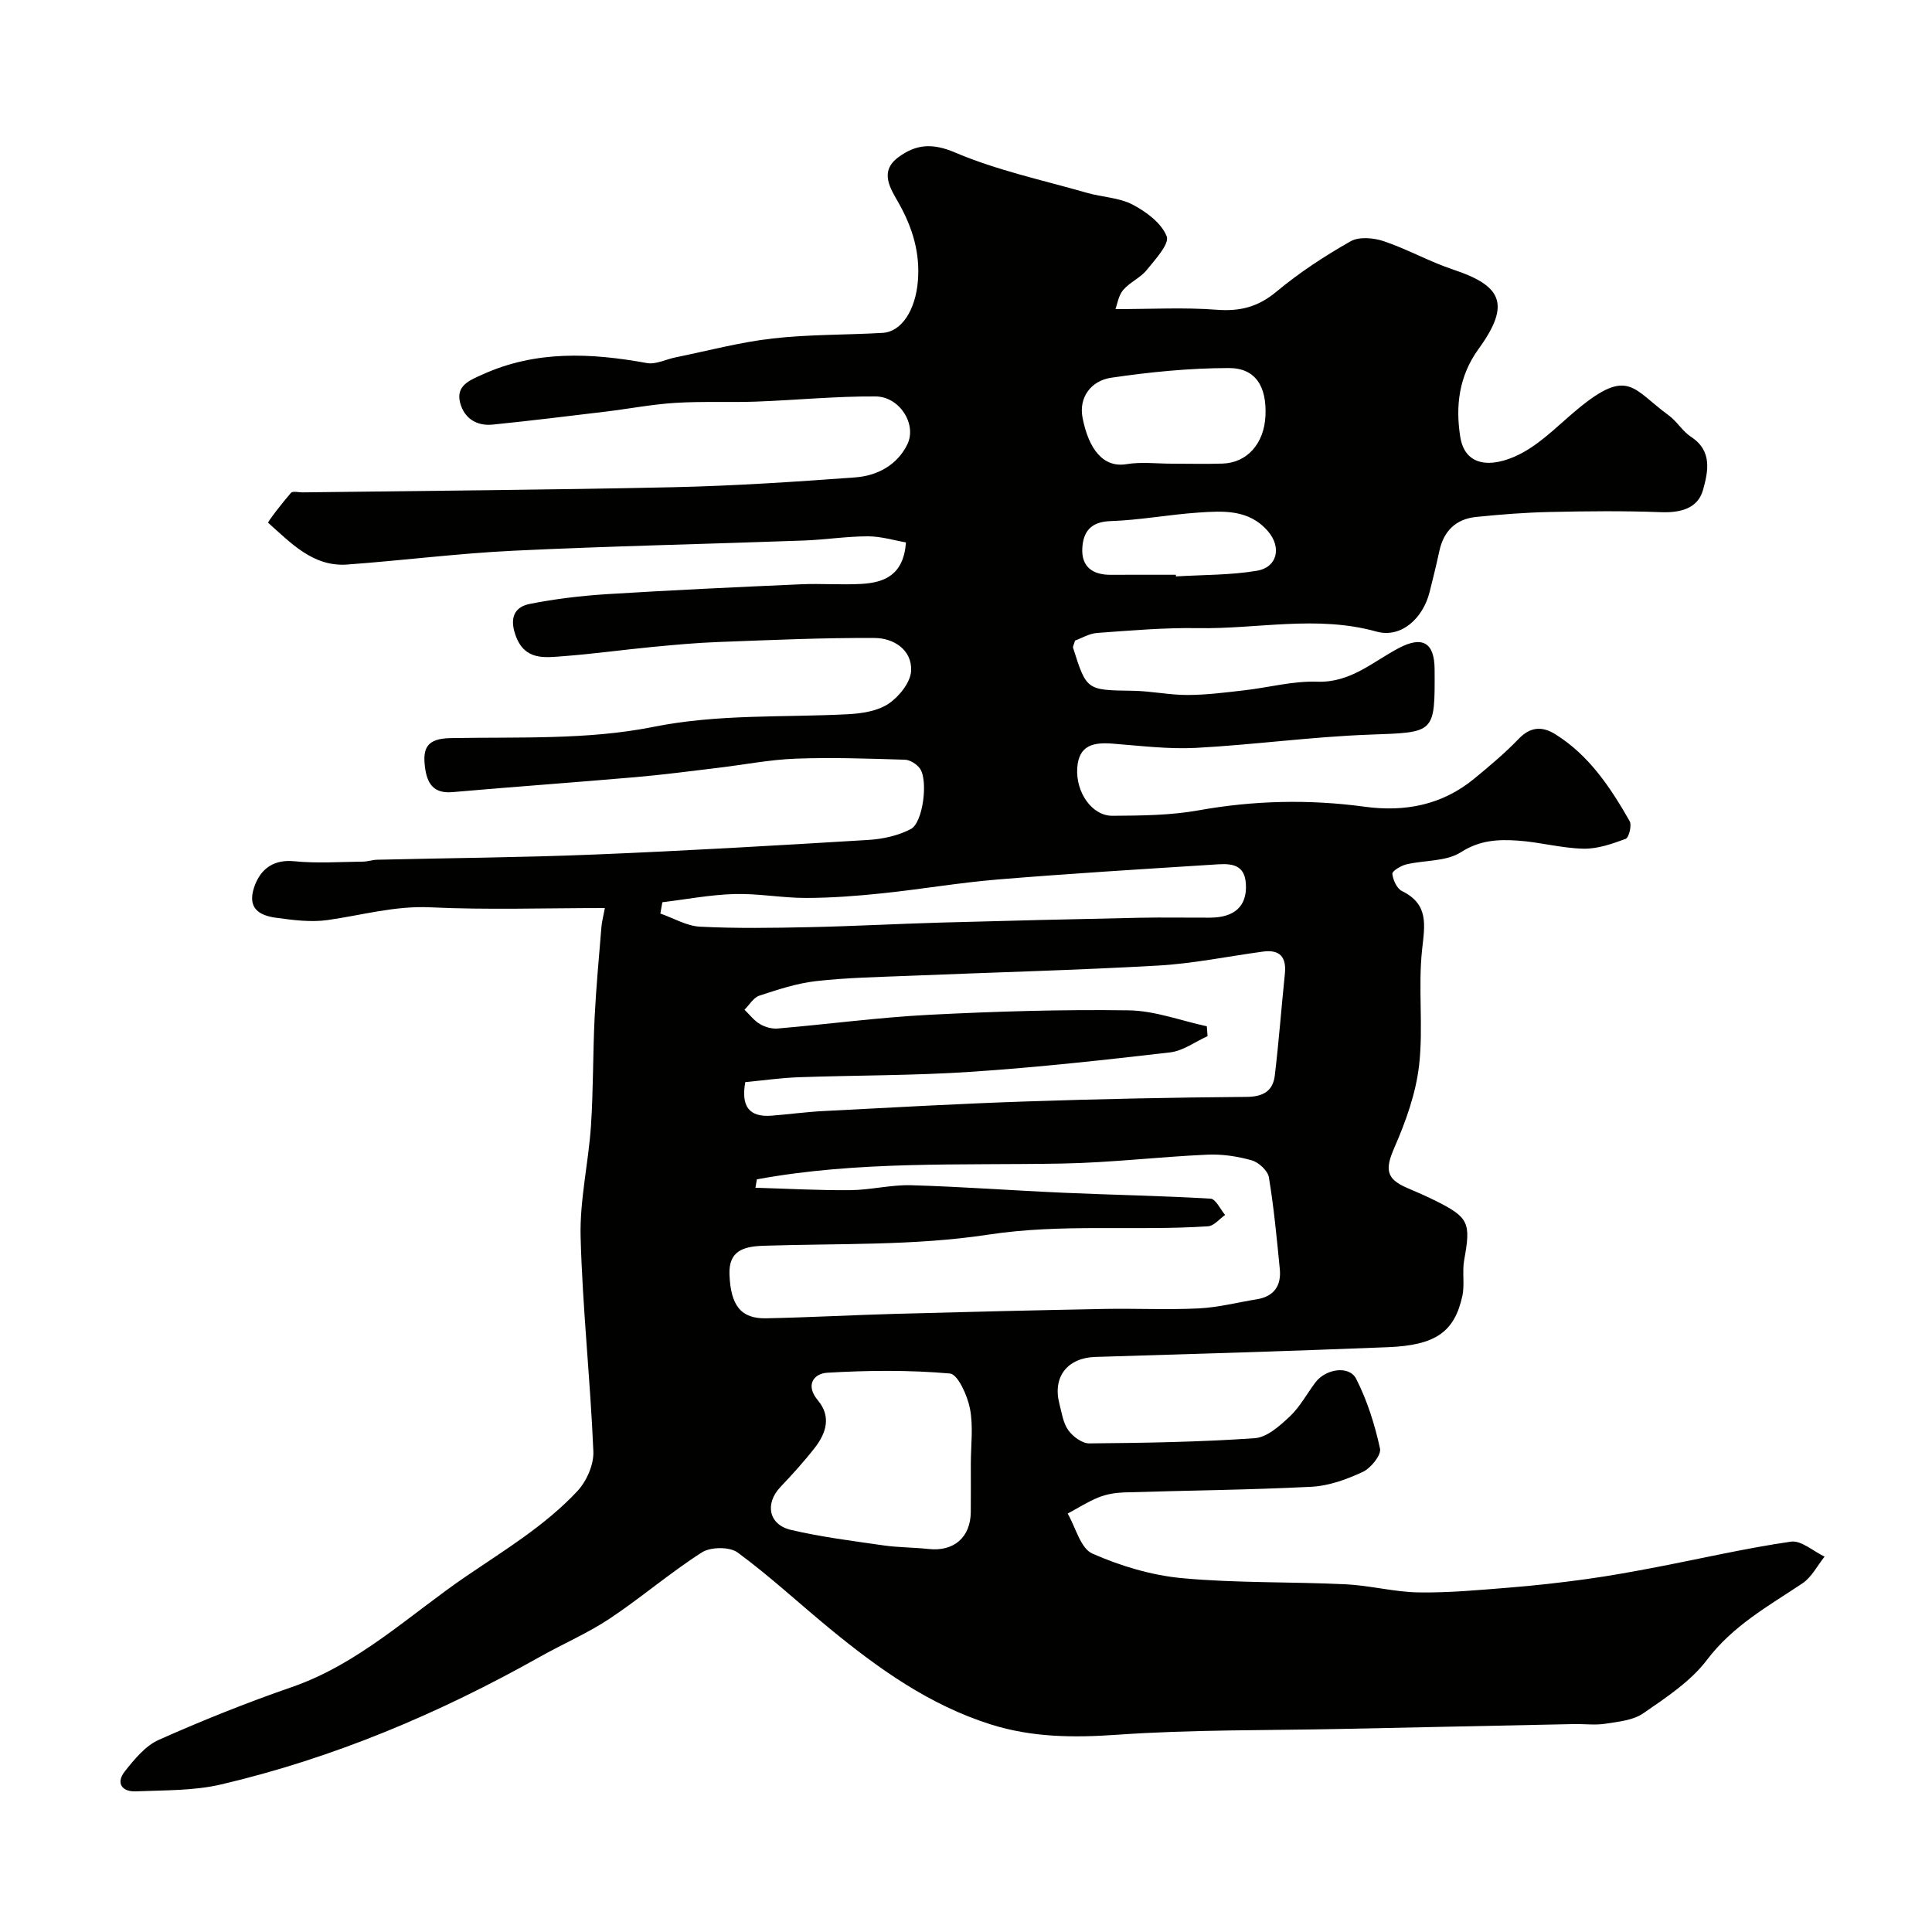
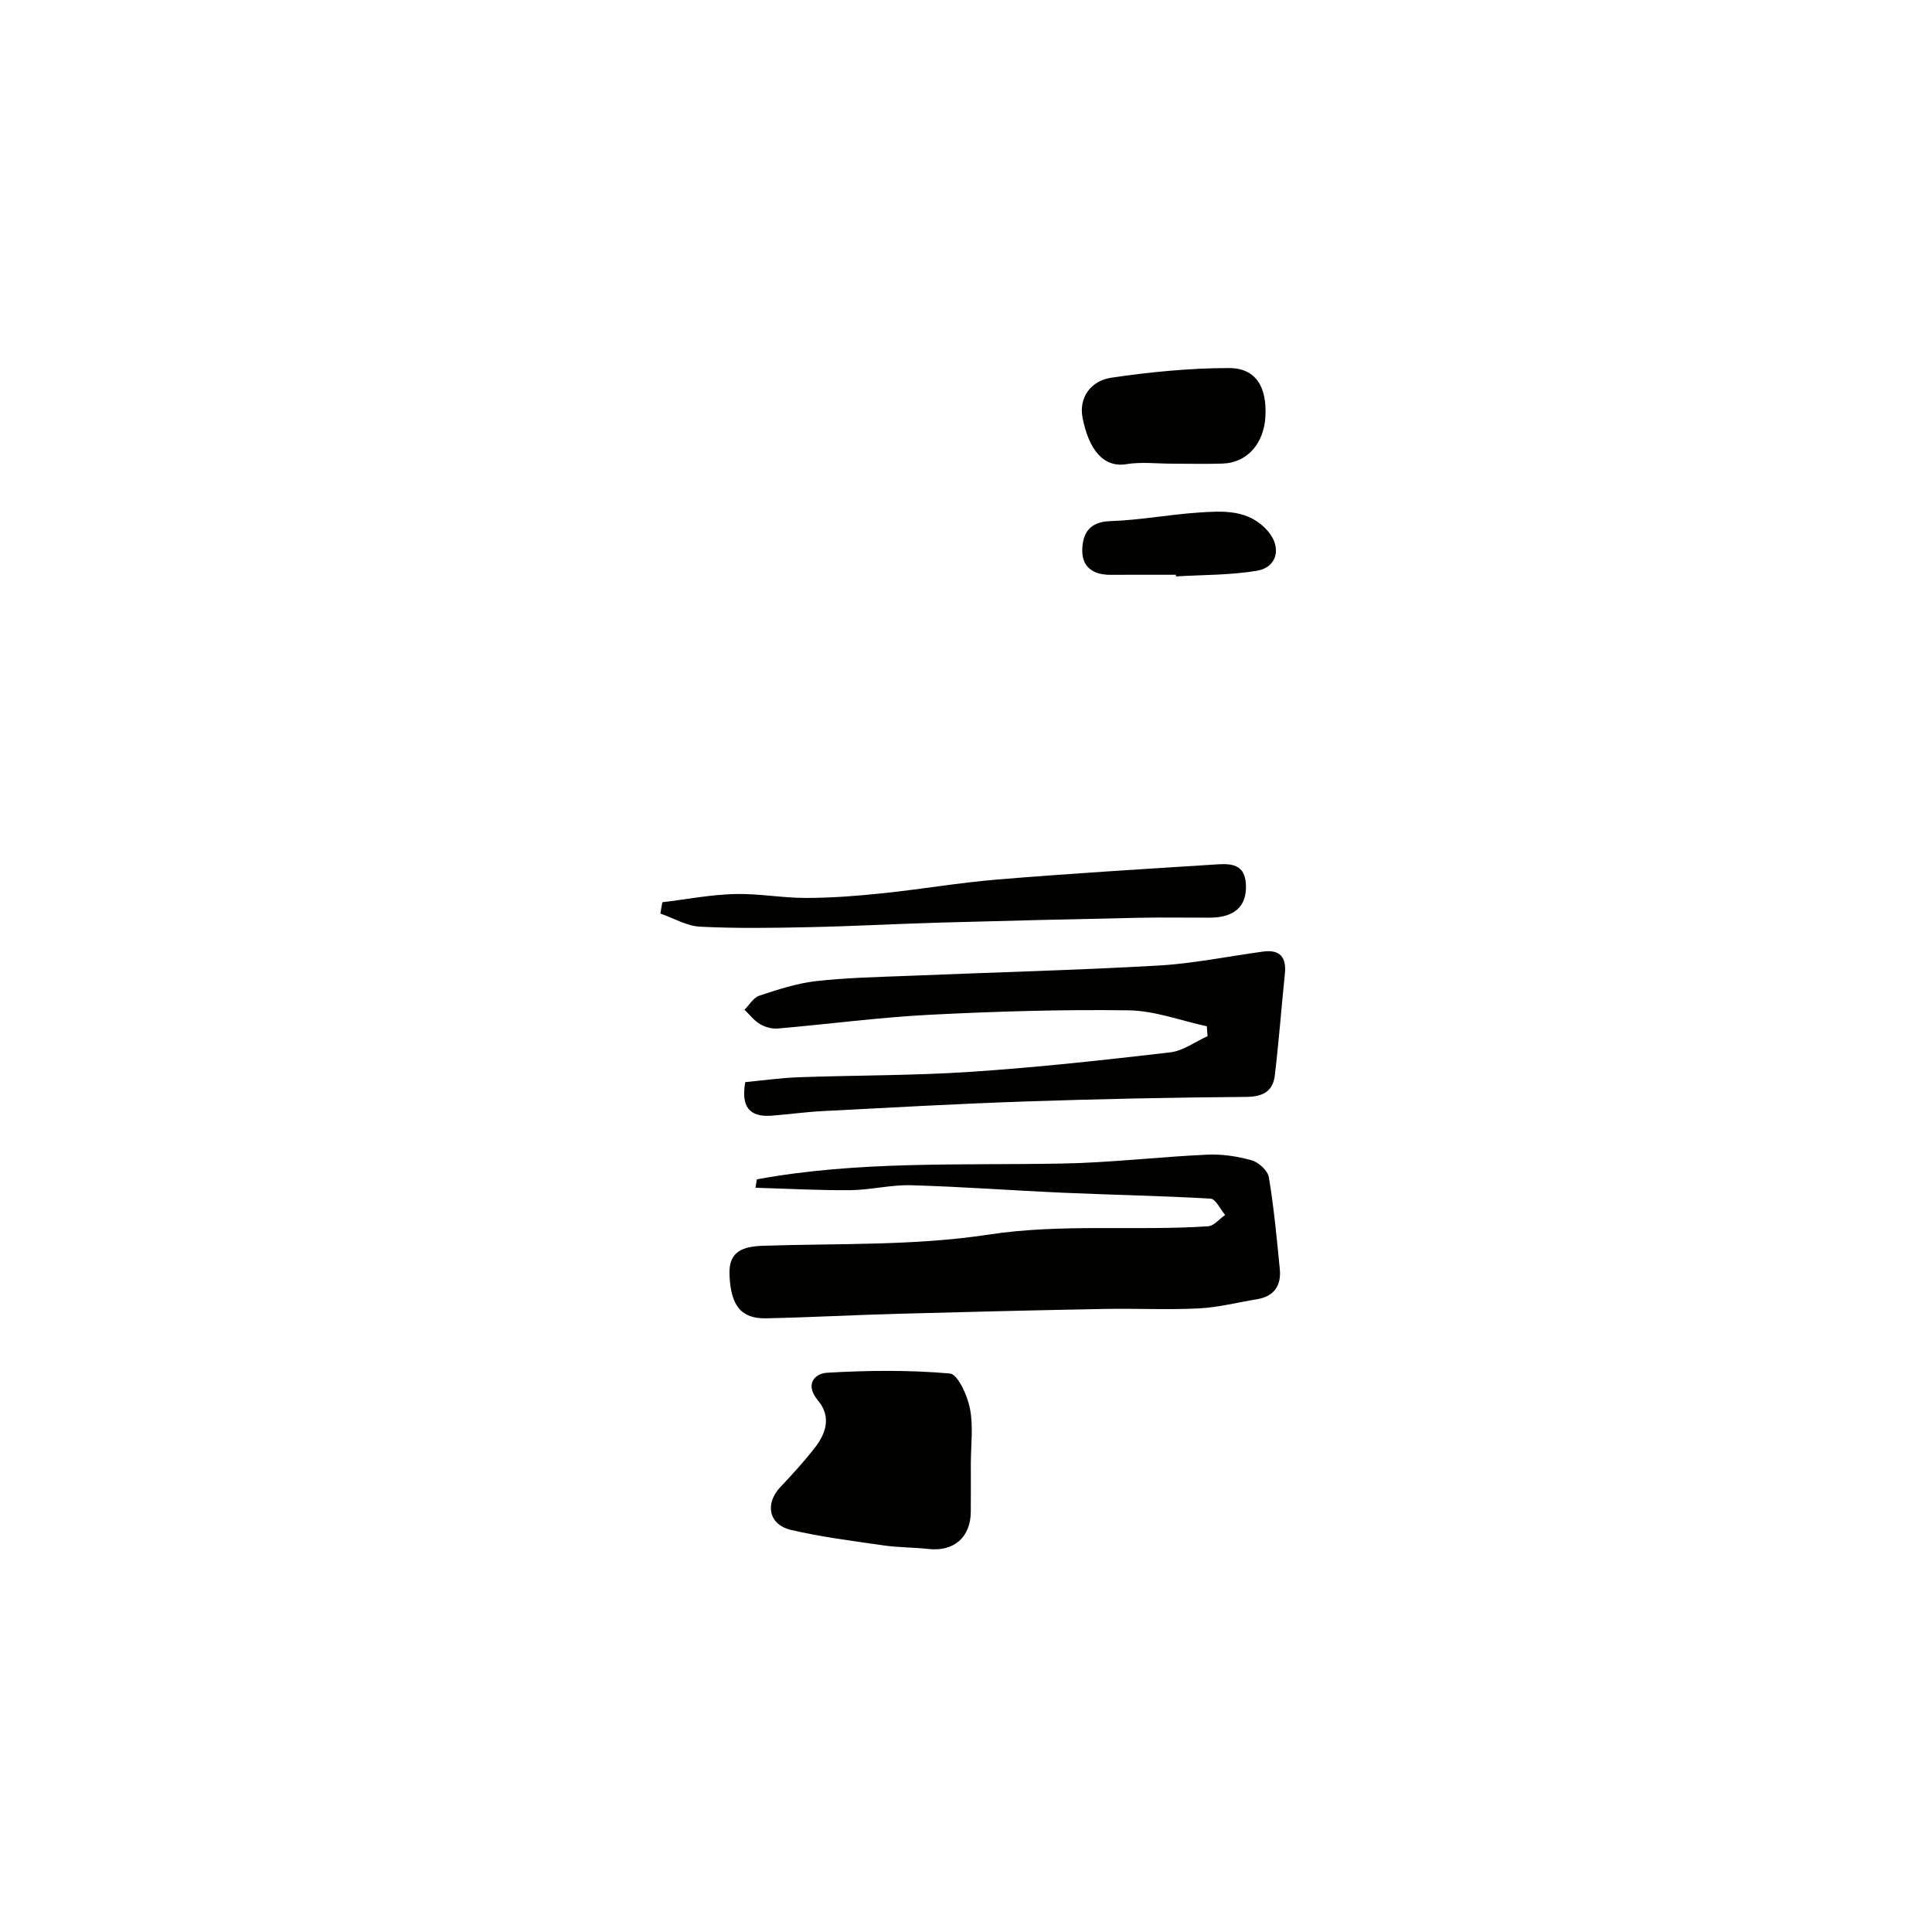
<svg xmlns="http://www.w3.org/2000/svg" enable-background="new 0 0 400 400" viewBox="0 0 400 400">
-   <path d="m125.23 188c-12.52 0-24.35.41-36.14-.15-7.37-.35-14.21 1.65-21.29 2.64-3.47.49-7.14 0-10.67-.48-3.4-.46-5.95-1.92-4.54-6.23 1.38-4.21 4.41-5.86 8.31-5.47 4.7.47 9.49.13 14.24.08.97-.01 1.94-.36 2.92-.39 14.93-.36 29.88-.46 44.8-1.07 18.98-.77 37.95-1.88 56.91-3.03 2.99-.18 6.19-.88 8.81-2.26 2.53-1.33 3.6-10.02 1.91-12.48-.64-.93-2.06-1.84-3.15-1.87-7.52-.23-15.06-.5-22.57-.22-5.38.2-10.72 1.26-16.09 1.9-5.7.68-11.39 1.44-17.11 1.93-12.62 1.1-25.26 1.99-37.88 3.1-3.97.35-5.27-1.81-5.7-5.16-.51-3.97.42-5.92 5.23-6.02 14.04-.27 28.39.41 42.01-2.32 13.56-2.72 26.91-1.93 40.36-2.63 2.86-.15 6.12-.65 8.39-2.18 2.18-1.47 4.56-4.43 4.66-6.84.18-4.33-3.63-6.74-7.53-6.76-10.8-.07-21.6.43-32.4.83-4.61.17-9.21.6-13.8 1.04-6.03.58-12.04 1.42-18.07 1.88-4.02.3-8.27 1.03-10.14-4.42-1.19-3.47-.23-5.74 2.96-6.38 5.27-1.05 10.67-1.69 16.04-2.03 13.36-.83 26.73-1.45 40.1-2.04 4.19-.19 8.4.16 12.58-.08 4.7-.28 8.7-1.81 9.19-8.59-2.4-.41-5.14-1.26-7.88-1.26-4.43 0-8.85.71-13.29.87-20.03.73-40.08 1.15-60.1 2.11-11.49.55-22.92 2.02-34.4 2.86-7.09.52-11.66-4.47-16.38-8.64-.17-.15 2.94-4.16 4.72-6.2.37-.42 1.6-.09 2.43-.1 25.6-.33 51.2-.51 76.8-1.07 12.54-.28 25.08-1.11 37.6-2.03 4.56-.34 8.68-2.54 10.78-6.83 2.03-4.15-1.58-9.89-6.56-9.93-8.25-.06-16.5.77-24.76 1.07-5.57.2-11.15-.09-16.71.26-4.83.3-9.61 1.23-14.42 1.81-7.8.94-15.6 1.9-23.41 2.69-3.36.34-5.91-1.35-6.73-4.54-.93-3.58 2.09-4.68 4.63-5.83 11.06-5.03 22.47-4.48 34.06-2.37 1.84.33 3.93-.78 5.91-1.18 6.69-1.36 13.32-3.14 20.08-3.91 7.54-.86 15.19-.72 22.79-1.16 3.98-.23 6.83-4.79 7.31-10.76.47-5.81-1.1-10.97-3.91-16-1.7-3.04-4.24-6.6-.09-9.64 3.56-2.61 6.91-2.98 11.66-.96 8.73 3.72 18.19 5.74 27.37 8.37 3.13.9 6.63.97 9.42 2.43 2.83 1.48 5.98 3.83 7.06 6.56.62 1.57-2.39 4.82-4.15 7-1.31 1.62-3.5 2.52-4.85 4.11-.98 1.15-1.22 2.93-1.61 3.97 7.44 0 14.23-.39 20.95.13 4.83.37 8.58-.57 12.38-3.74 4.74-3.95 9.98-7.38 15.35-10.43 1.76-1 4.78-.73 6.88-.02 4.89 1.65 9.46 4.24 14.36 5.87 9.9 3.3 12.1 7.02 5.27 16.42-4.06 5.6-4.82 11.8-3.8 18.21 1.1 6.92 7.7 6.24 13.2 3.12 4.08-2.32 7.46-5.85 11.13-8.88 10.51-8.7 11.41-4.07 18.8 1.29 1.73 1.26 2.89 3.33 4.67 4.49 4.49 2.92 3.48 7.28 2.47 10.95-1.06 3.87-4.66 4.78-8.72 4.63-7.65-.29-15.33-.21-22.99-.04-5.1.11-10.21.51-15.29 1.03-4.15.42-6.69 2.89-7.59 7.02-.62 2.86-1.31 5.7-2.03 8.54-1.37 5.42-5.87 9.6-11 8.17-12.37-3.44-24.64-.5-36.94-.71-6.94-.12-13.91.49-20.85.99-1.68.12-3.3 1.11-4.62 1.59-.25.88-.48 1.23-.4 1.49 2.8 8.85 2.8 8.76 12.39 8.9 3.77.05 7.54.88 11.3.87 3.93-.01 7.86-.52 11.77-.97 5.03-.57 10.07-1.96 15.07-1.78 6.93.24 11.5-4.12 16.92-6.97 4.95-2.6 7.37-1.07 7.4 4.39.08 13.42.07 13.04-13.5 13.54-11.99.44-23.93 2.1-35.91 2.74-5.73.3-11.53-.44-17.29-.88-3.92-.3-6.97.29-7.29 5.05-.33 4.99 3.03 9.93 7.3 9.89 5.93-.04 11.97-.08 17.78-1.12 11.48-2.06 22.91-2.32 34.41-.76 8.37 1.14 16.08-.35 22.72-5.82 3.18-2.62 6.36-5.28 9.21-8.25 2.42-2.52 4.88-2.6 7.52-.96 7.02 4.36 11.45 11.04 15.43 18.01.49.86-.15 3.43-.83 3.68-2.81 1.04-5.84 2.1-8.77 2.03-4.52-.1-9-1.36-13.53-1.67-4.05-.28-7.88-.12-11.8 2.4-3.04 1.96-7.52 1.62-11.31 2.52-1.11.27-2.94 1.38-2.89 1.94.13 1.28.93 3.06 1.99 3.58 5.6 2.76 4.73 7.01 4.17 12.13-.86 7.9.28 16.03-.62 23.92-.66 5.81-2.74 11.62-5.1 17.03-1.95 4.46-1.83 6.5 2.66 8.4 1.95.83 3.89 1.68 5.79 2.62 6.97 3.48 7.39 4.55 5.98 12.31-.44 2.43.14 5.06-.38 7.45-1.63 7.41-5.51 10.18-15.38 10.58-20.19.81-40.4 1.41-60.6 2.02-5.74.17-8.89 4.09-7.45 9.67.49 1.88.77 3.99 1.85 5.5.94 1.31 2.86 2.74 4.33 2.73 11.44-.1 22.89-.28 34.29-1.08 2.53-.18 5.18-2.56 7.24-4.5 2.1-1.98 3.53-4.67 5.28-7.02 2.13-2.85 7.01-3.61 8.46-.77 2.3 4.51 3.86 9.5 4.94 14.45.29 1.34-1.91 4.05-3.57 4.82-3.32 1.55-7.03 2.9-10.64 3.08-12.92.66-25.86.76-38.79 1.17-1.76.06-3.62.36-5.24 1.01-2.23.89-4.29 2.23-6.43 3.37 1.66 2.86 2.66 7.2 5.11 8.28 5.85 2.58 12.3 4.52 18.66 5.1 11.2 1.03 22.51.72 33.77 1.26 5.05.24 10.07 1.6 15.11 1.68 6.24.1 12.5-.49 18.74-.99 5.39-.43 10.78-1.04 16.13-1.78 4.83-.67 9.64-1.55 14.44-2.47 9.26-1.78 18.47-3.92 27.79-5.27 2.12-.31 4.63 2 6.96 3.1-1.51 1.88-2.68 4.27-4.59 5.54-7.06 4.71-14.4 8.75-19.77 15.85-3.37 4.46-8.45 7.78-13.16 11.04-2.12 1.47-5.17 1.75-7.86 2.17-2.11.33-4.32.03-6.49.07-15.93.32-31.87.66-47.8 1-15.6.33-31.24.12-46.79 1.21-8.97.63-17.58.57-26.15-2.13-12.73-4.01-23.32-11.59-33.45-19.92-6.34-5.22-12.38-10.83-18.98-15.68-1.66-1.22-5.59-1.18-7.39-.03-6.59 4.21-12.57 9.37-19.09 13.71-4.54 3.02-9.64 5.21-14.41 7.89-20.84 11.72-42.7 20.97-66.01 26.44-5.7 1.34-11.78 1.19-17.69 1.44-2.9.12-4.19-1.73-2.29-4.13 1.97-2.49 4.24-5.28 7.01-6.52 9.01-4.01 18.2-7.7 27.52-10.92 13.98-4.83 24.39-14.95 36.23-23.02 8.02-5.46 16.3-10.47 22.93-17.56 1.91-2.04 3.43-5.49 3.32-8.21-.62-14.81-2.24-29.58-2.64-44.39-.2-7.64 1.62-15.31 2.14-23 .5-7.47.39-14.97.76-22.45.31-6.22.89-12.44 1.4-18.65.07-1.08.38-2.18.72-4.03zm31.47 56.17c-.1.58-.2 1.16-.29 1.74 6.55.19 13.1.56 19.64.5 4.21-.04 8.42-1.14 12.61-1.02 10.55.3 21.08 1.1 31.63 1.56 10.11.45 20.24.62 30.35 1.22 1.07.06 2.01 2.2 3.01 3.37-1.17.82-2.31 2.27-3.53 2.35-15.14 1-30.25-.6-45.52 1.73-15.26 2.33-30.98 1.79-46.5 2.3-4.2.14-7.26 1.05-7.07 5.96.25 6.5 2.43 9.18 7.64 9.06 9.1-.19 18.19-.69 27.28-.94 14.25-.39 28.51-.73 42.76-1 6.49-.12 13 .21 19.48-.11 4.03-.2 8.02-1.24 12.03-1.89 3.56-.58 5.08-2.82 4.75-6.24-.62-6.35-1.22-12.72-2.26-19.01-.23-1.37-2.1-3.1-3.54-3.51-2.95-.84-6.15-1.32-9.21-1.18-10.02.45-20.01 1.66-30.03 1.84-21.12.39-42.3-.58-63.23 3.27zm-2.4-20.13c-.89 4.98.75 7.3 5.43 6.95 3.6-.28 7.19-.78 10.79-.96 13.92-.72 27.84-1.51 41.77-1.98 15.26-.52 30.52-.83 45.79-.95 3.48-.03 5.48-1.23 5.86-4.47.83-6.99 1.36-14.02 2.08-21.03.35-3.46-1.04-5.06-4.55-4.58-7.23.98-14.43 2.48-21.69 2.89-17.17.97-34.37 1.41-51.55 2.12-6.44.26-12.9.38-19.28 1.1-3.99.45-7.92 1.76-11.76 3.02-1.2.4-2.04 1.91-3.05 2.9 1.06 1.02 1.98 2.26 3.21 2.98 1.06.63 2.49 1.02 3.71.91 10.46-.9 20.9-2.3 31.37-2.84 13.74-.7 27.53-1.12 41.28-.92 5.4.08 10.76 2.14 16.15 3.3.05.68.1 1.37.15 2.05-2.57 1.16-5.05 3.03-7.72 3.35-13.69 1.59-27.4 3.1-41.15 4.02-11.9.8-23.86.71-35.78 1.13-3.74.14-7.45.67-11.06 1.01zm46.7 79.03c0-3.82.54-7.75-.18-11.43-.52-2.7-2.51-7.12-4.15-7.27-8.41-.74-16.95-.66-25.4-.16-2.71.16-4.65 2.49-1.92 5.74 2.78 3.31 1.71 6.76-.65 9.79-2.22 2.85-4.66 5.53-7.14 8.15-3.23 3.42-2.44 7.77 2.2 8.86 6.3 1.48 12.76 2.28 19.18 3.21 3.07.44 6.2.4 9.29.74 5.24.58 8.71-2.38 8.76-7.66.03-3.32.01-6.65.01-9.97zm-63.87-116.27c-.14.78-.27 1.56-.41 2.34 2.74.95 5.44 2.58 8.22 2.72 7.5.38 15.04.26 22.57.1 9.09-.19 18.18-.69 27.28-.95 13.75-.39 27.51-.71 41.26-1 4.83-.1 9.66 0 14.48-.02 5.04-.02 7.67-2.34 7.42-6.93-.25-4.73-3.93-4.23-7.04-4.03-14.79.94-29.59 1.84-44.36 3.06-7.99.66-15.91 2.03-23.89 2.86-5.24.55-10.51.95-15.77.96-4.94.01-9.89-.95-14.82-.81-5 .14-9.96 1.1-14.94 1.7zm105.53-90.8c3.49 0 6.97.09 10.46-.02 5.09-.16 8.6-4.14 8.88-9.86.29-6.1-2.05-9.93-7.58-9.92-8.14.01-16.33.82-24.39 2.01-4.06.6-6.75 4-5.89 8.33 1.29 6.54 4.32 10.35 9.09 9.56 3.06-.51 6.28-.1 9.43-.1zm.79 23c.01.11.01.22.02.34 5.59-.34 11.26-.25 16.76-1.17 4.24-.71 5.13-4.85 2.33-8.13-3.96-4.65-9.34-4.27-14.57-3.91-6.04.42-12.04 1.56-18.08 1.76-4.08.13-5.64 2.2-5.83 5.59-.22 3.87 2.15 5.55 5.89 5.53 4.49-.03 8.99-.01 13.48-.01z" fill="#010100" />
+   <path d="m125.23 188zm31.47 56.17c-.1.58-.2 1.16-.29 1.74 6.55.19 13.1.56 19.64.5 4.21-.04 8.42-1.14 12.61-1.02 10.55.3 21.08 1.1 31.63 1.56 10.11.45 20.24.62 30.35 1.22 1.07.06 2.01 2.2 3.01 3.37-1.17.82-2.31 2.27-3.53 2.35-15.14 1-30.25-.6-45.52 1.73-15.26 2.33-30.98 1.79-46.5 2.3-4.2.14-7.26 1.05-7.07 5.96.25 6.5 2.43 9.18 7.64 9.06 9.1-.19 18.19-.69 27.28-.94 14.25-.39 28.51-.73 42.76-1 6.49-.12 13 .21 19.48-.11 4.03-.2 8.02-1.24 12.03-1.89 3.56-.58 5.08-2.82 4.75-6.24-.62-6.35-1.22-12.72-2.26-19.01-.23-1.37-2.1-3.1-3.54-3.51-2.95-.84-6.15-1.32-9.21-1.18-10.02.45-20.01 1.66-30.03 1.84-21.12.39-42.3-.58-63.23 3.27zm-2.4-20.13c-.89 4.98.75 7.3 5.43 6.95 3.6-.28 7.19-.78 10.79-.96 13.92-.72 27.84-1.51 41.77-1.98 15.26-.52 30.52-.83 45.79-.95 3.48-.03 5.48-1.23 5.86-4.47.83-6.99 1.36-14.02 2.08-21.03.35-3.46-1.04-5.06-4.55-4.58-7.23.98-14.43 2.48-21.69 2.89-17.17.97-34.37 1.41-51.55 2.12-6.44.26-12.9.38-19.28 1.1-3.99.45-7.92 1.76-11.76 3.02-1.2.4-2.04 1.91-3.05 2.9 1.06 1.02 1.98 2.26 3.21 2.98 1.06.63 2.49 1.02 3.71.91 10.46-.9 20.9-2.3 31.37-2.84 13.74-.7 27.53-1.12 41.28-.92 5.4.08 10.76 2.14 16.15 3.3.05.68.1 1.37.15 2.05-2.57 1.16-5.05 3.03-7.72 3.35-13.69 1.59-27.4 3.1-41.15 4.02-11.9.8-23.86.71-35.78 1.13-3.74.14-7.45.67-11.06 1.01zm46.7 79.03c0-3.82.54-7.75-.18-11.43-.52-2.7-2.51-7.12-4.15-7.27-8.41-.74-16.95-.66-25.4-.16-2.71.16-4.65 2.49-1.92 5.74 2.78 3.31 1.71 6.76-.65 9.79-2.22 2.85-4.66 5.53-7.14 8.15-3.23 3.42-2.44 7.77 2.2 8.86 6.3 1.48 12.76 2.28 19.18 3.21 3.07.44 6.2.4 9.29.74 5.24.58 8.71-2.38 8.76-7.66.03-3.32.01-6.65.01-9.97zm-63.87-116.27c-.14.78-.27 1.56-.41 2.34 2.74.95 5.44 2.58 8.22 2.72 7.5.38 15.04.26 22.57.1 9.09-.19 18.18-.69 27.28-.95 13.75-.39 27.51-.71 41.26-1 4.83-.1 9.66 0 14.48-.02 5.04-.02 7.67-2.34 7.42-6.93-.25-4.73-3.93-4.23-7.04-4.03-14.79.94-29.59 1.84-44.36 3.06-7.99.66-15.91 2.03-23.89 2.86-5.24.55-10.51.95-15.77.96-4.94.01-9.89-.95-14.82-.81-5 .14-9.96 1.1-14.94 1.7zm105.53-90.8c3.49 0 6.97.09 10.46-.02 5.09-.16 8.6-4.14 8.88-9.86.29-6.1-2.05-9.93-7.58-9.92-8.14.01-16.33.82-24.39 2.01-4.06.6-6.75 4-5.89 8.33 1.29 6.54 4.32 10.35 9.09 9.56 3.06-.51 6.28-.1 9.43-.1zm.79 23c.01.11.01.22.02.34 5.59-.34 11.26-.25 16.76-1.17 4.24-.71 5.13-4.85 2.33-8.13-3.96-4.65-9.34-4.27-14.57-3.91-6.04.42-12.04 1.56-18.08 1.76-4.08.13-5.64 2.2-5.83 5.59-.22 3.87 2.15 5.55 5.89 5.53 4.49-.03 8.99-.01 13.48-.01z" fill="#010100" />
</svg>